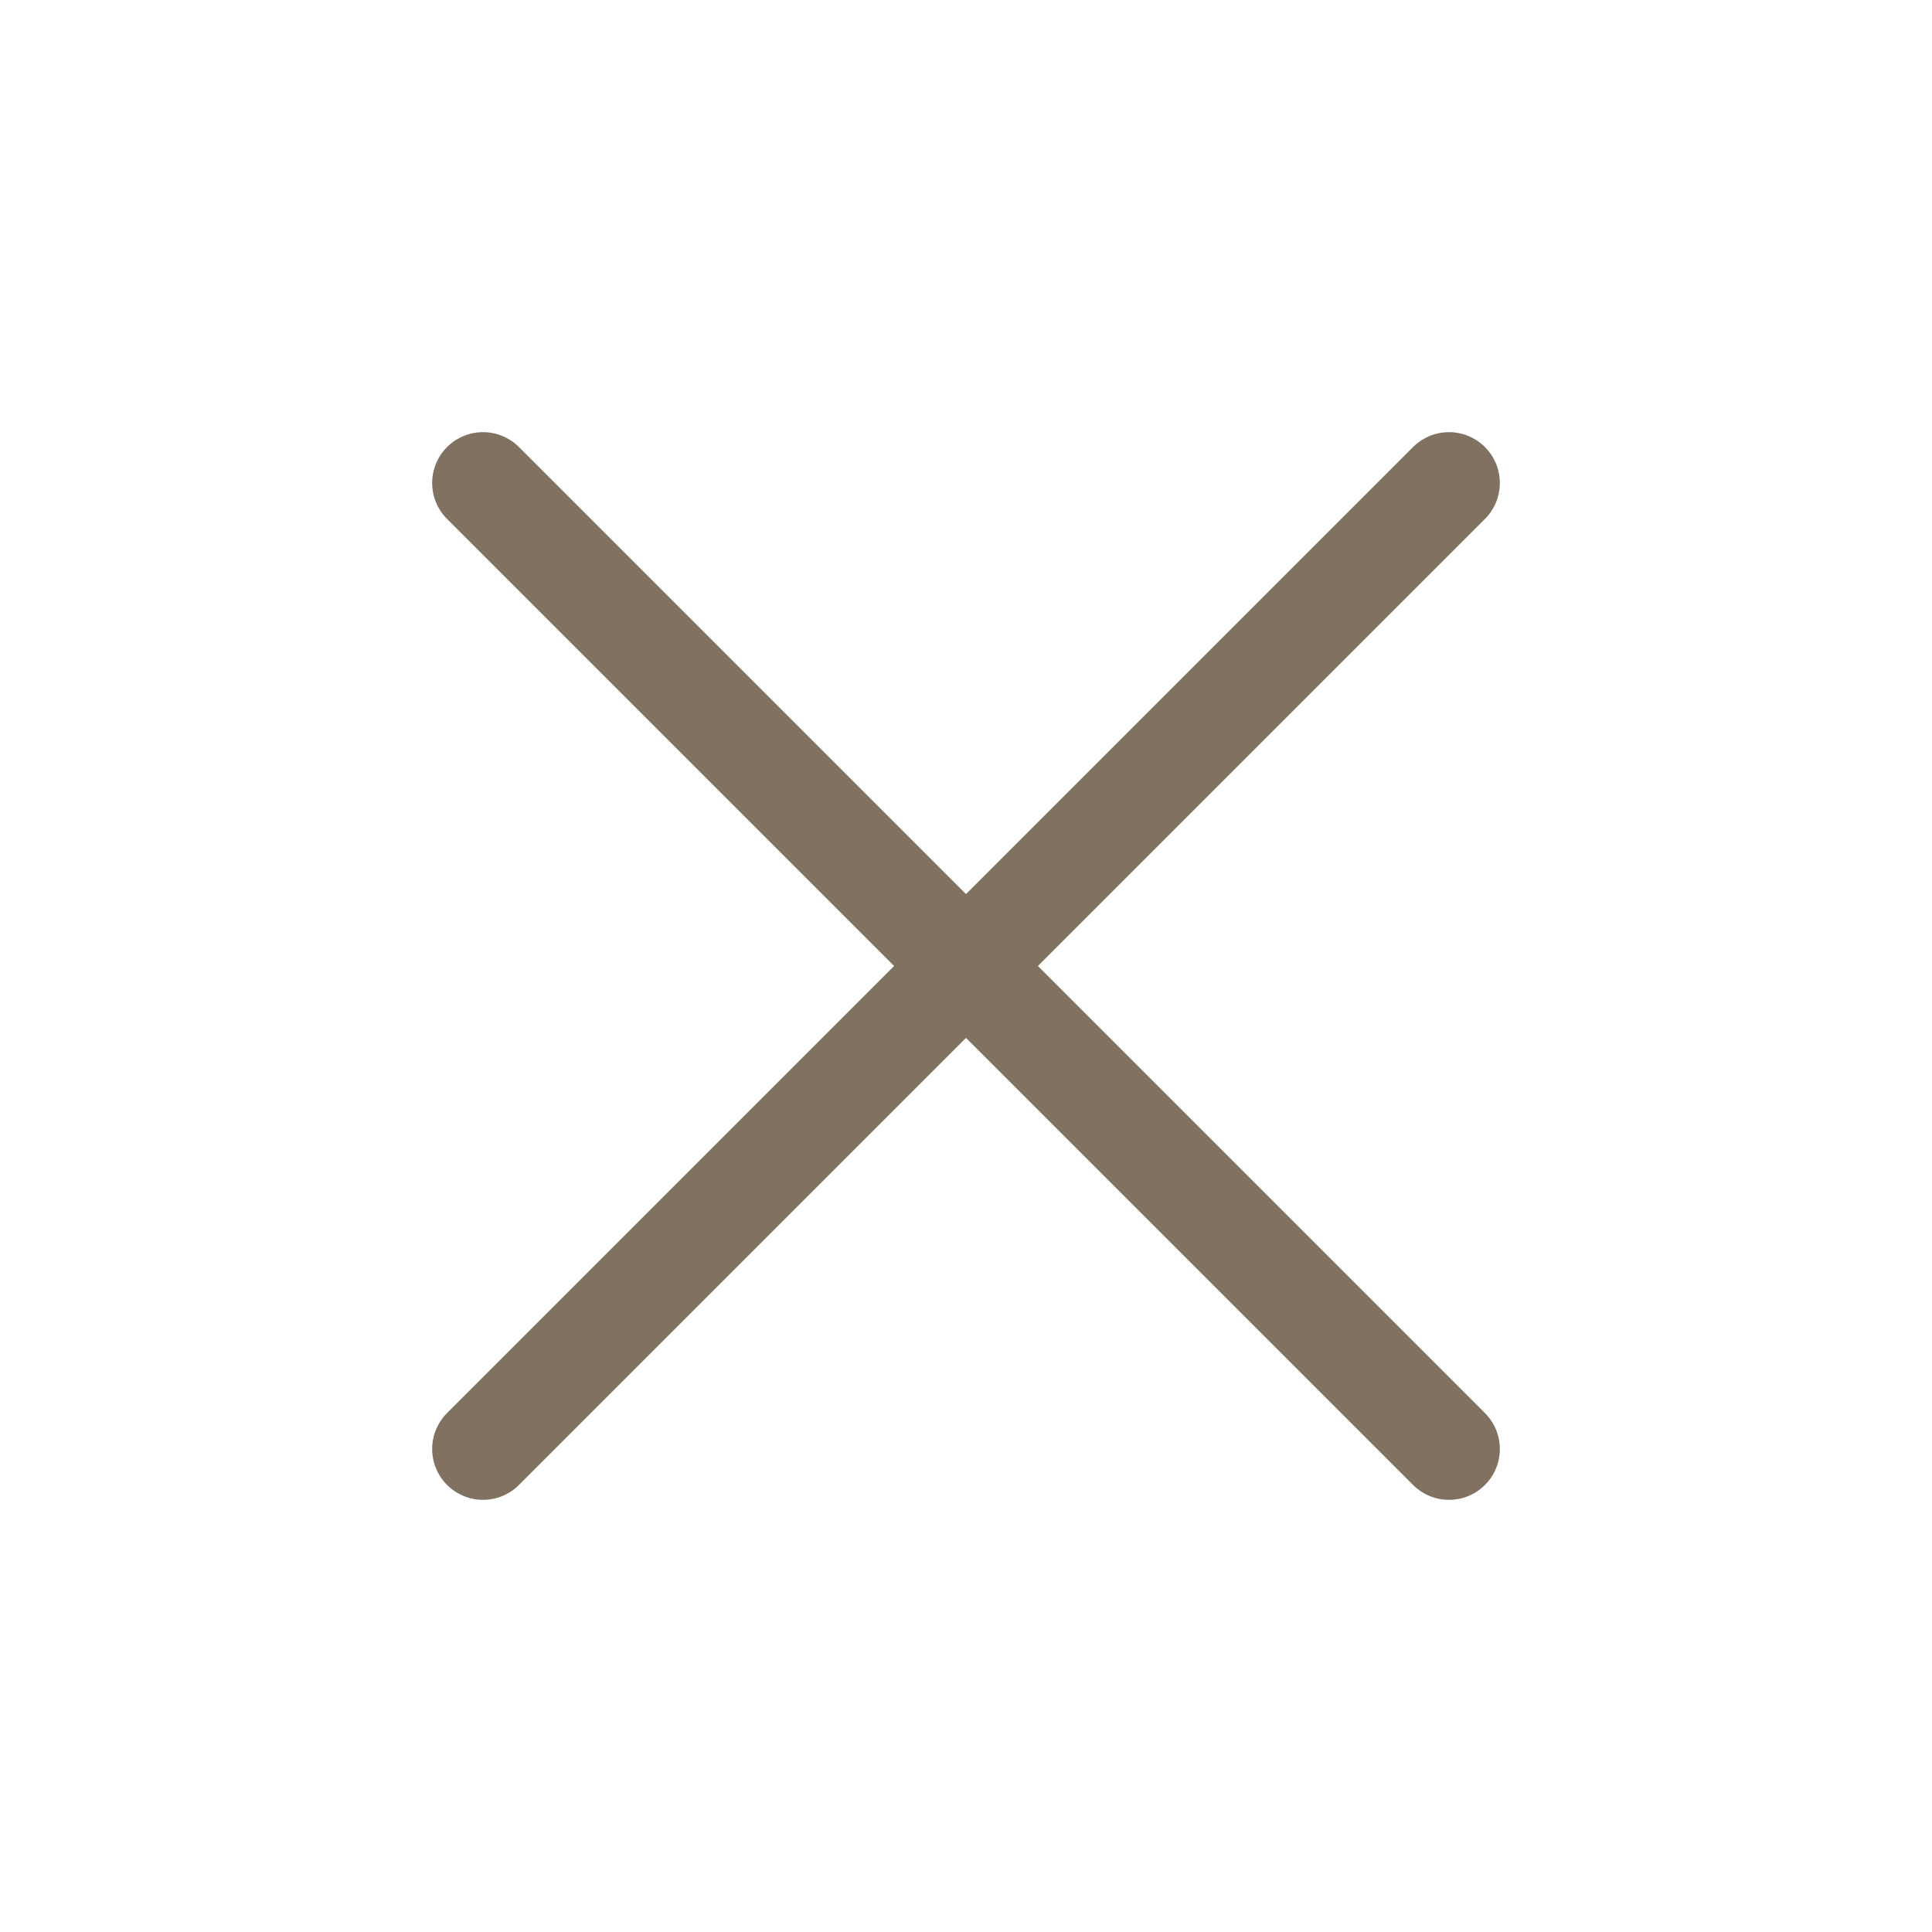
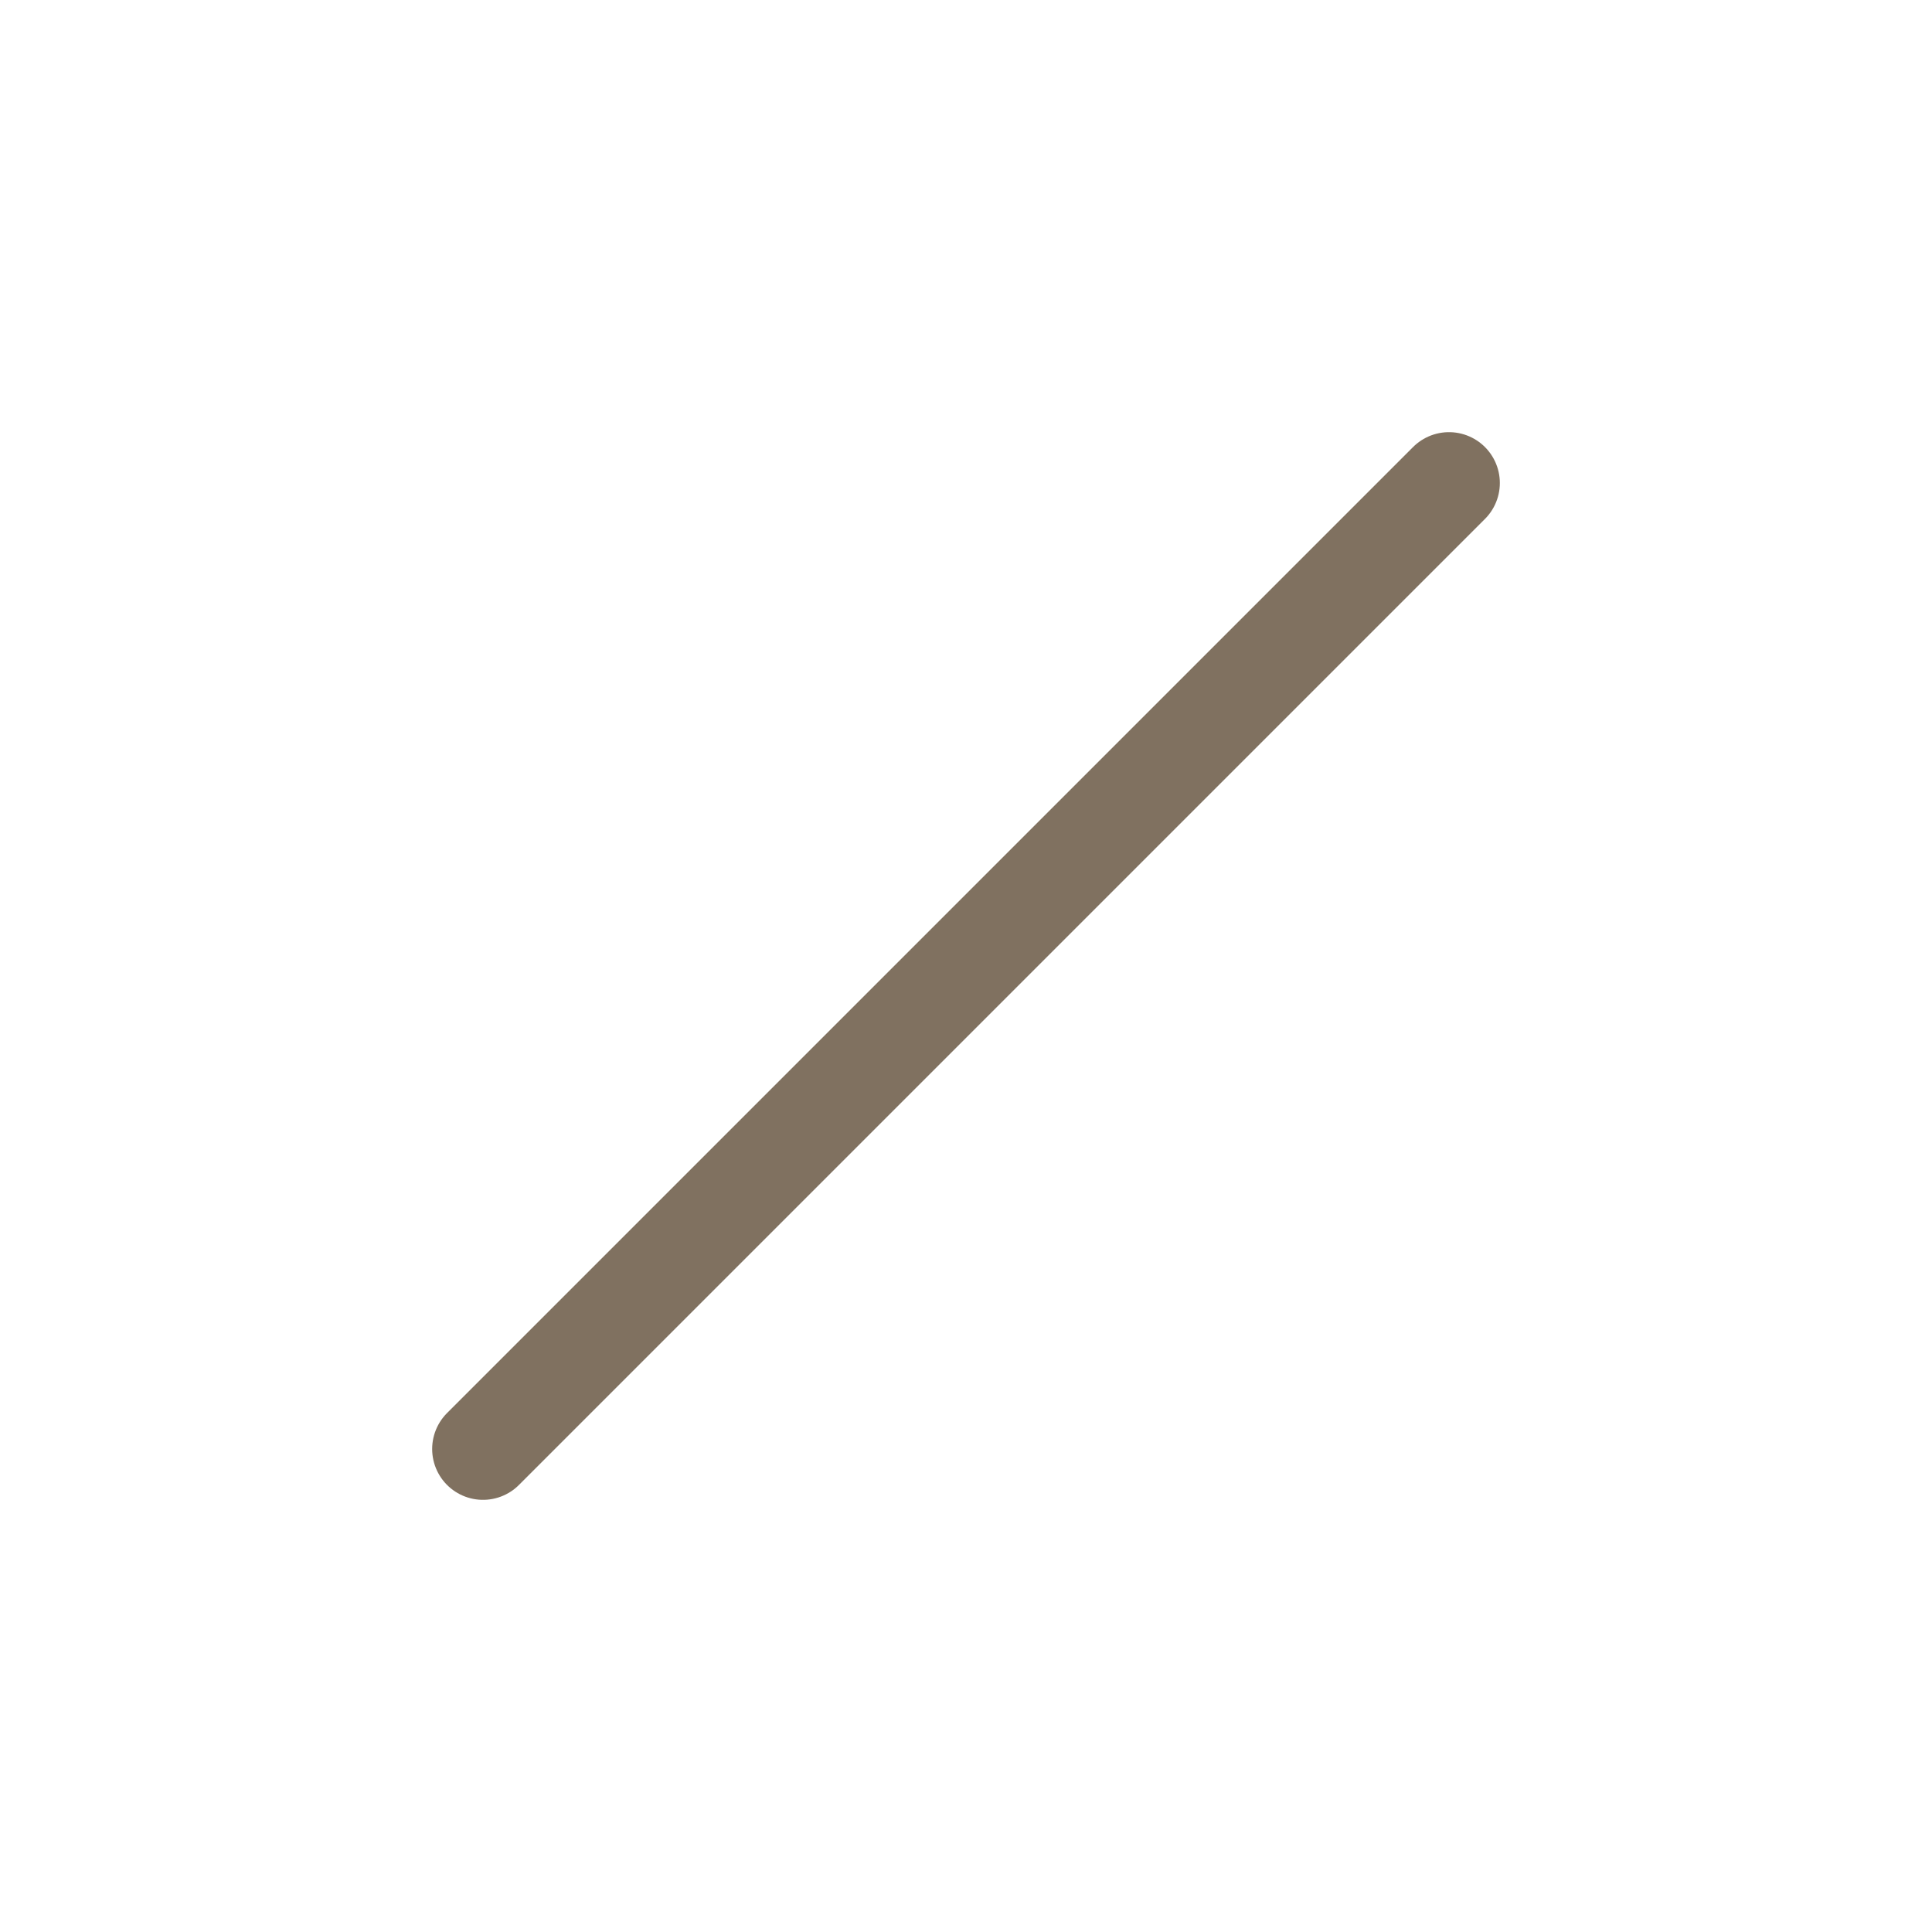
<svg xmlns="http://www.w3.org/2000/svg" width="38" height="38" viewBox="0 0 38 38" fill="none">
-   <path d="M9.5 9.5L28.5 28.5" stroke="#807160" stroke-width="2" stroke-miterlimit="10" stroke-linecap="round" />
  <path d="M9.5 28.5L28.5 9.5" stroke="#807160" stroke-width="2" stroke-miterlimit="10" stroke-linecap="round" />
</svg>